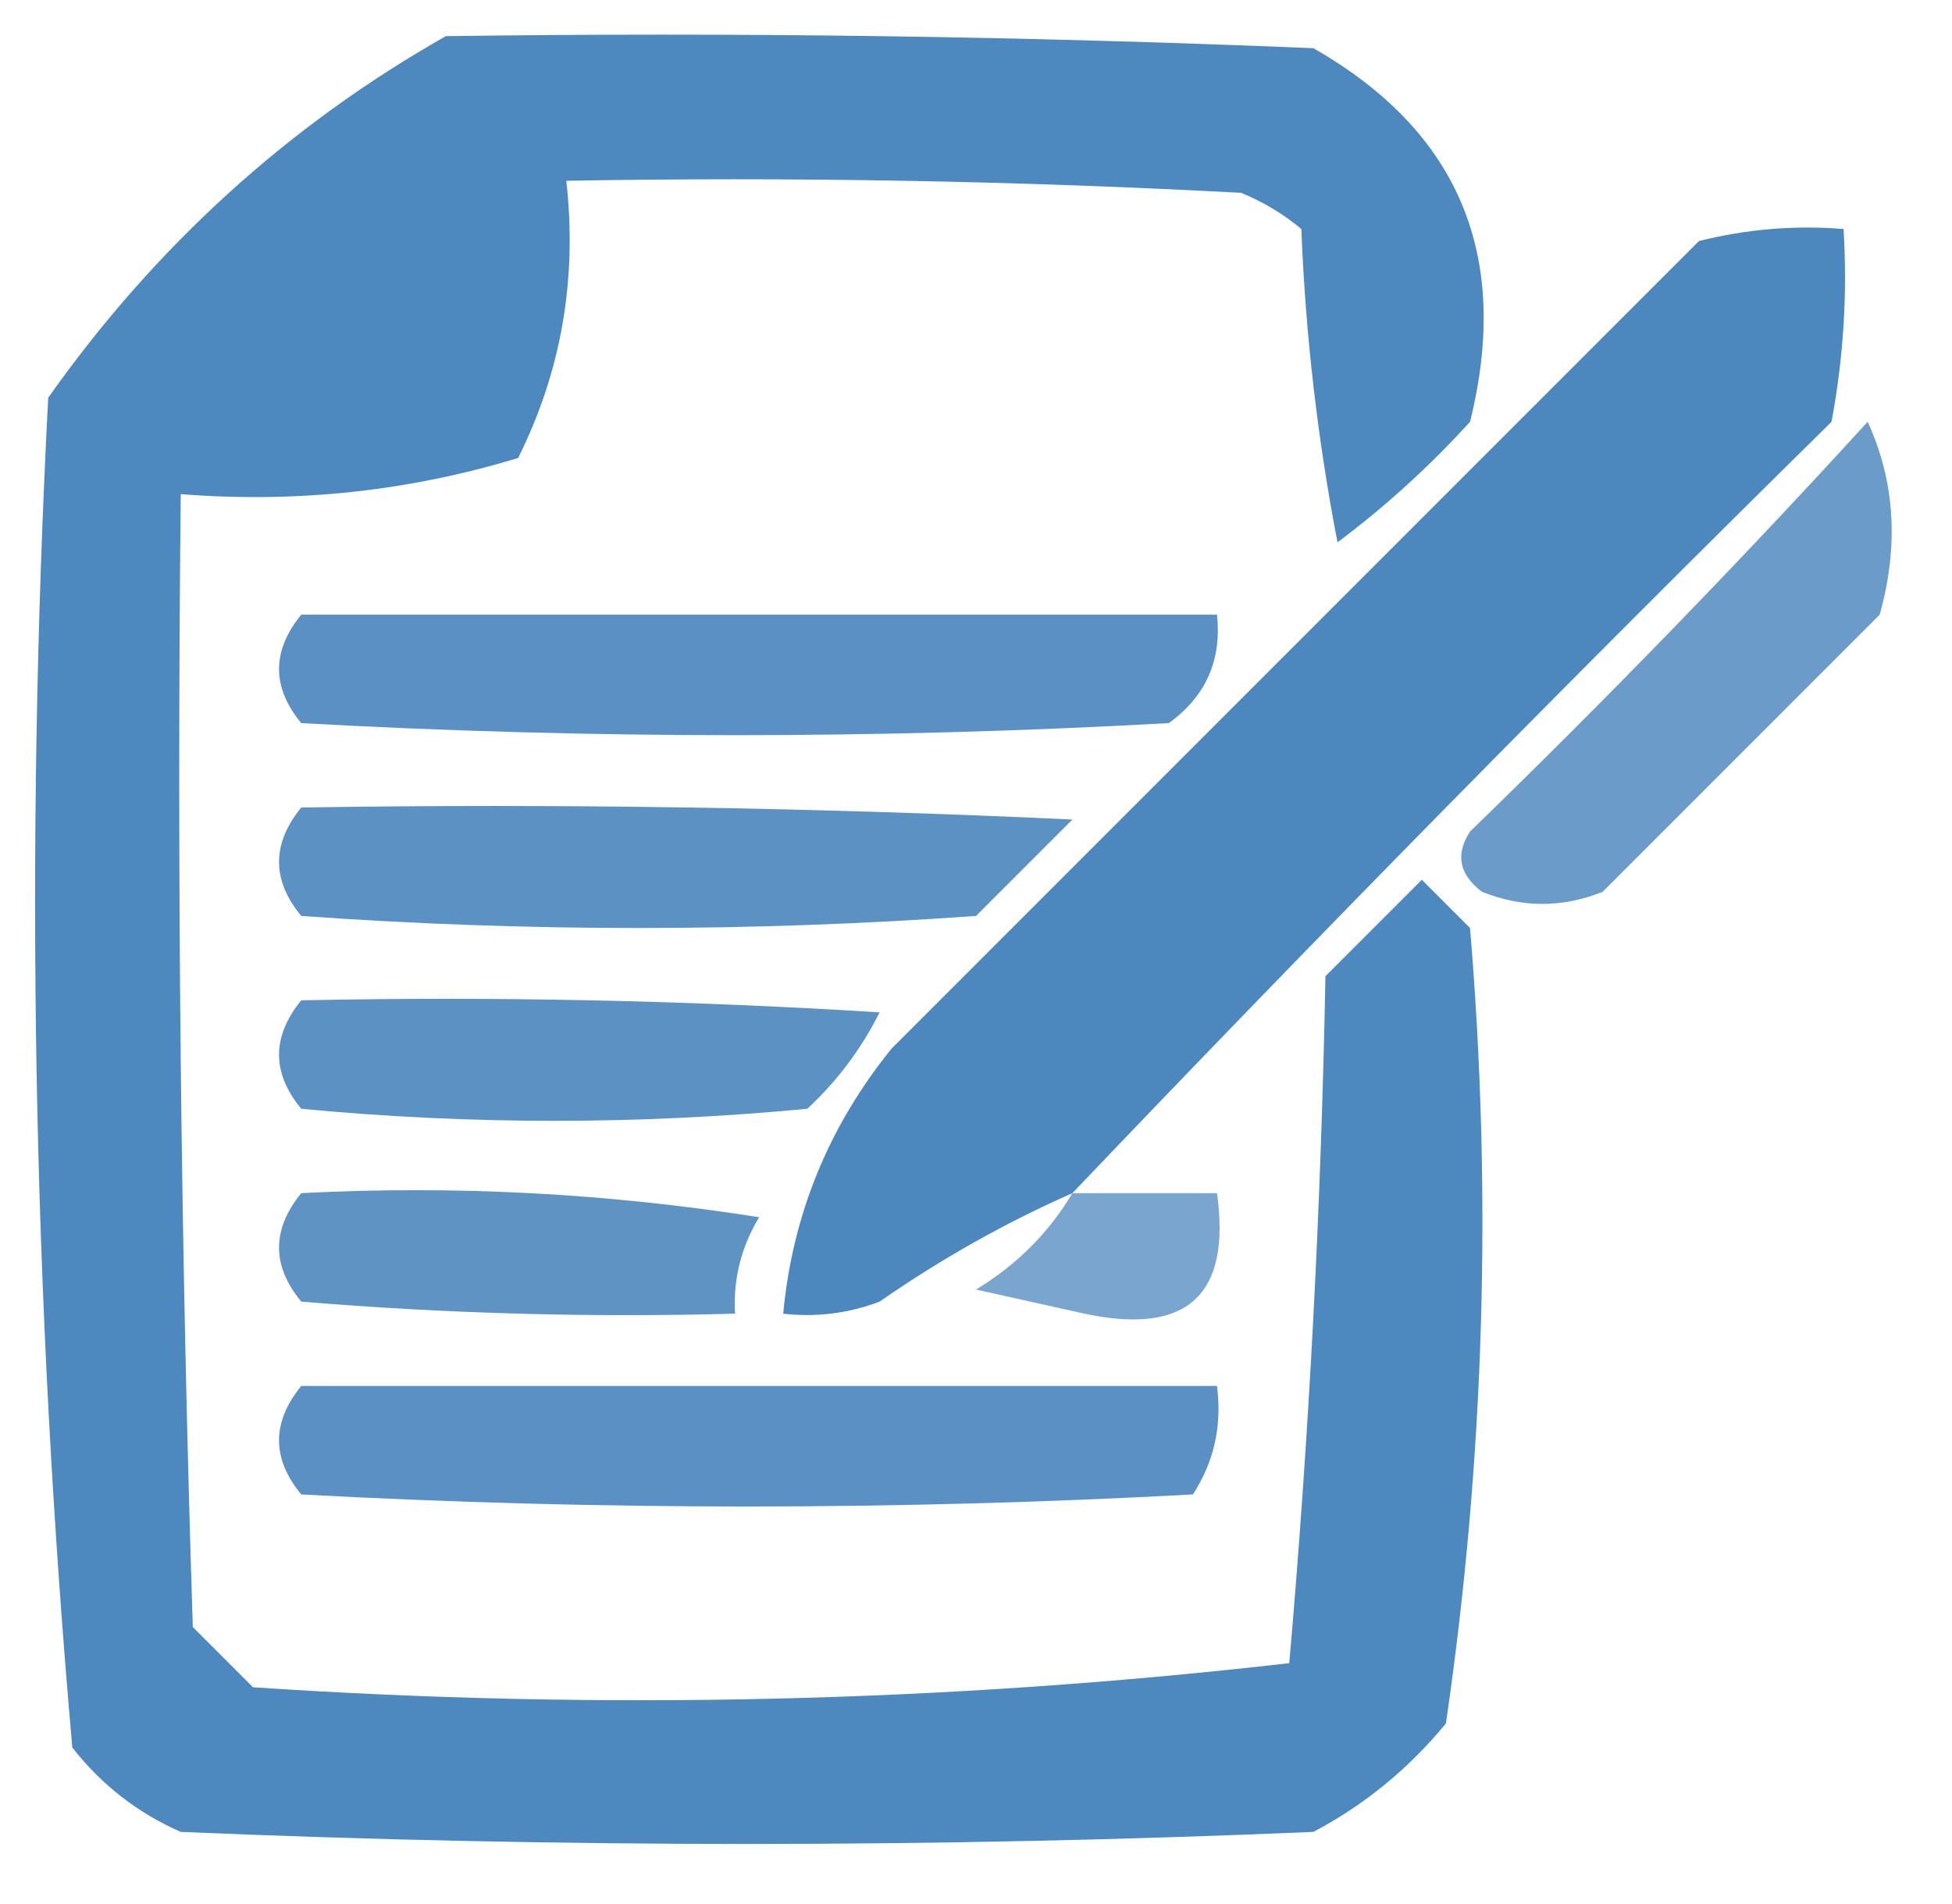
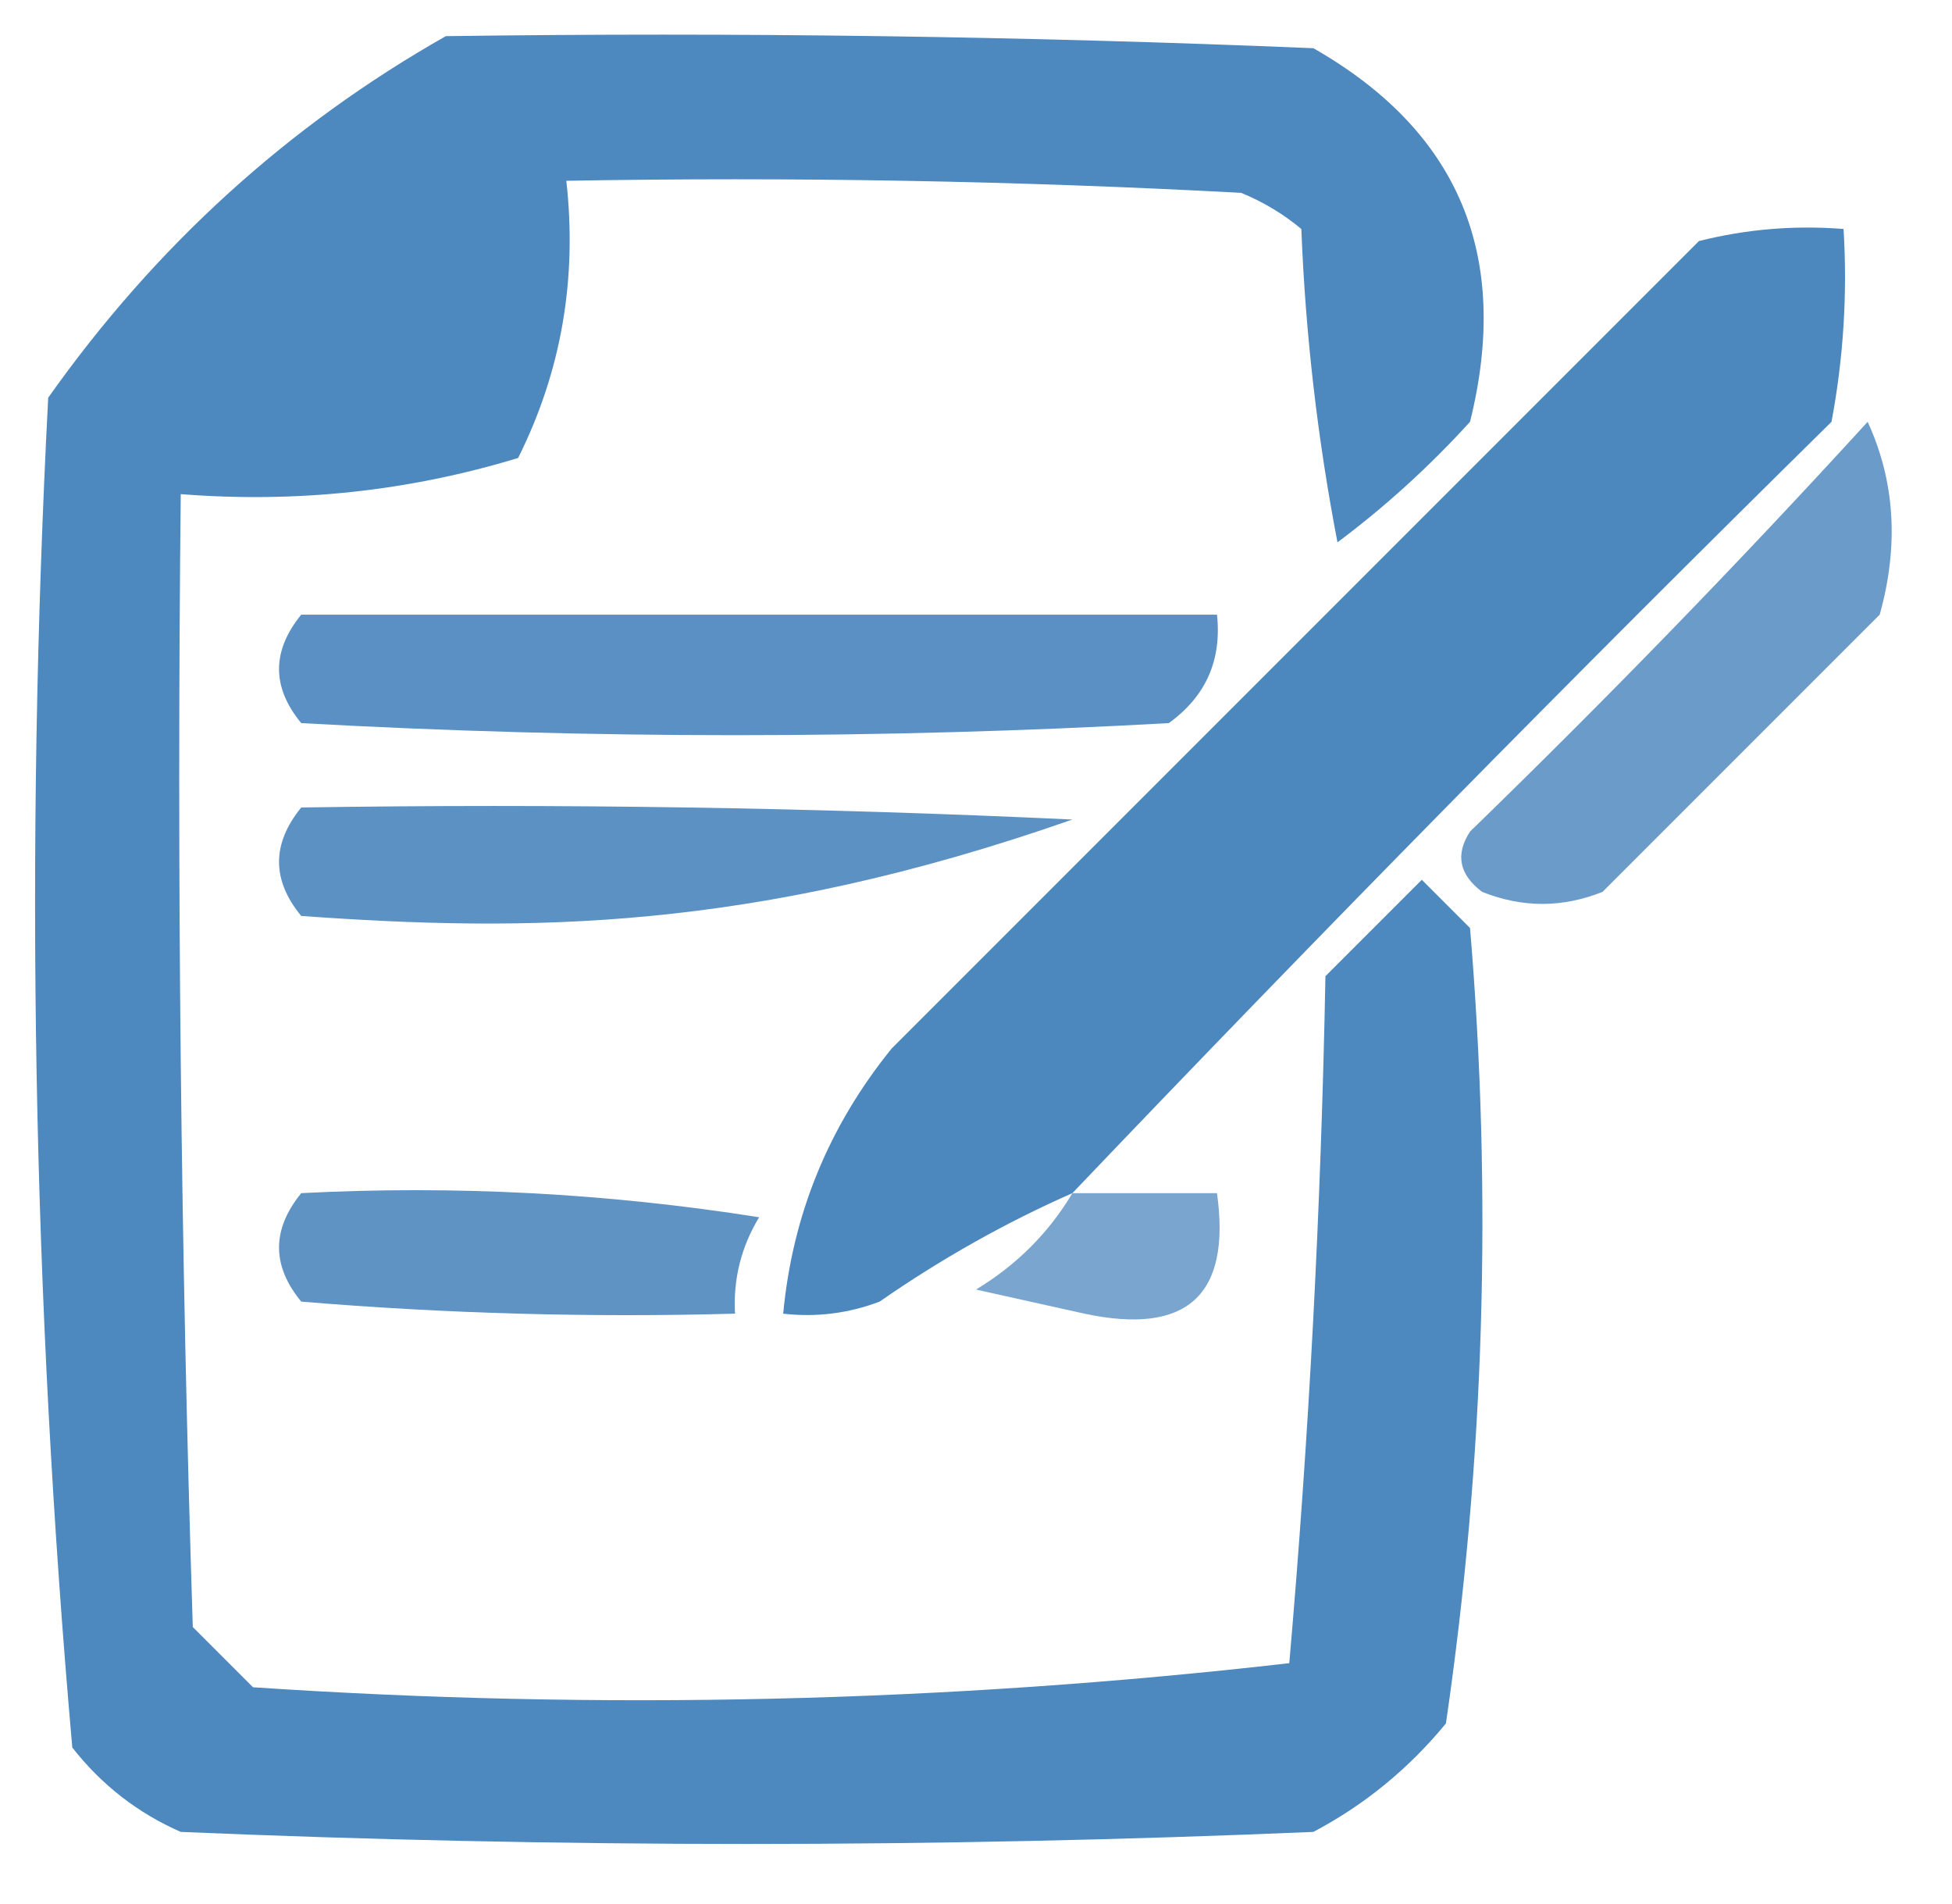
<svg xmlns="http://www.w3.org/2000/svg" version="1.1" width="81px" height="79px" style="shape-rendering:geometricPrecision; text-rendering:geometricPrecision; image-rendering:optimizeQuality; fill-rule:evenodd; clip-rule:evenodd">
  <g>
    <path style="opacity:0.891" fill="#397ab7" d="M 18.5,1.5 C 30.505,1.333 42.505,1.5 54.5,2C 60.544,5.449 62.711,10.615 61,17.5C 59.316,19.351 57.483,21.018 55.5,22.5C 54.672,18.204 54.172,13.871 54,9.5C 53.25,8.874 52.416,8.374 51.5,8C 42.173,7.5 32.839,7.334 23.5,7.5C 23.957,11.584 23.29,15.417 21.5,19C 16.964,20.379 12.297,20.879 7.5,20.5C 7.333,36.17 7.5,51.837 8,67.5C 8.833,68.333 9.667,69.167 10.5,70C 24.927,70.965 39.26,70.632 53.5,69C 54.32,59.577 54.82,50.077 55,40.5C 56.333,39.167 57.667,37.833 59,36.5C 59.667,37.167 60.333,37.833 61,38.5C 61.931,49.573 61.597,60.573 60,71.5C 58.457,73.378 56.624,74.878 54.5,76C 38.833,76.667 23.167,76.667 7.5,76C 5.714,75.216 4.214,74.049 3,72.5C 1.36,53.924 1.026,35.257 2,16.5C 6.448,10.213 11.948,5.213 18.5,1.5 Z" />
  </g>
  <g>
    <path style="opacity:0.902" fill="#397ab7" d="M 44.5,49.5 C 41.726,50.723 39.059,52.223 36.5,54C 35.207,54.49 33.873,54.657 32.5,54.5C 32.884,50.396 34.384,46.729 37,43.5C 48.167,32.333 59.333,21.167 70.5,10C 72.473,9.505 74.473,9.338 76.5,9.5C 76.664,12.187 76.497,14.854 76,17.5C 65.298,28.035 54.798,38.702 44.5,49.5 Z" />
  </g>
  <g>
    <path style="opacity:0.748" fill="#397ab7" d="M 77.5,17.5 C 78.634,19.966 78.801,22.633 78,25.5C 74.167,29.333 70.333,33.167 66.5,37C 64.833,37.667 63.167,37.667 61.5,37C 60.549,36.282 60.383,35.449 61,34.5C 66.703,28.965 72.203,23.298 77.5,17.5 Z" />
  </g>
  <g>
    <path style="opacity:0.83" fill="#397ab7" d="M 12.5,25.5 C 25.167,25.5 37.833,25.5 50.5,25.5C 50.703,27.39 50.037,28.89 48.5,30C 36.5,30.667 24.5,30.667 12.5,30C 11.272,28.51 11.272,27.01 12.5,25.5 Z" />
  </g>
  <g>
-     <path style="opacity:0.821" fill="#397ab7" d="M 12.5,33.5 C 23.172,33.334 33.839,33.5 44.5,34C 43.167,35.333 41.833,36.667 40.5,38C 31.167,38.667 21.833,38.667 12.5,38C 11.272,36.51 11.272,35.01 12.5,33.5 Z" />
+     <path style="opacity:0.821" fill="#397ab7" d="M 12.5,33.5 C 23.172,33.334 33.839,33.5 44.5,34C 31.167,38.667 21.833,38.667 12.5,38C 11.272,36.51 11.272,35.01 12.5,33.5 Z" />
  </g>
  <g>
-     <path style="opacity:0.822" fill="#397ab7" d="M 12.5,41.5 C 20.507,41.334 28.507,41.5 36.5,42C 35.743,43.512 34.743,44.846 33.5,46C 26.5,46.667 19.5,46.667 12.5,46C 11.272,44.51 11.272,43.01 12.5,41.5 Z" />
-   </g>
+     </g>
  <g>
    <path style="opacity:0.811" fill="#397ab7" d="M 12.5,49.5 C 18.868,49.17 25.201,49.504 31.5,50.5C 30.754,51.736 30.421,53.069 30.5,54.5C 24.491,54.666 18.491,54.499 12.5,54C 11.272,52.51 11.272,51.01 12.5,49.5 Z" />
  </g>
  <g>
    <path style="opacity:0.672" fill="#397ab7" d="M 44.5,49.5 C 46.5,49.5 48.5,49.5 50.5,49.5C 51.091,53.741 49.258,55.407 45,54.5C 43.5,54.167 42,53.833 40.5,53.5C 42.188,52.479 43.521,51.145 44.5,49.5 Z" />
  </g>
  <g>
-     <path style="opacity:0.83" fill="#397ab7" d="M 12.5,57.5 C 25.167,57.5 37.833,57.5 50.5,57.5C 50.714,59.144 50.38,60.644 49.5,62C 37.167,62.667 24.833,62.667 12.5,62C 11.272,60.51 11.272,59.01 12.5,57.5 Z" />
-   </g>
+     </g>
</svg>